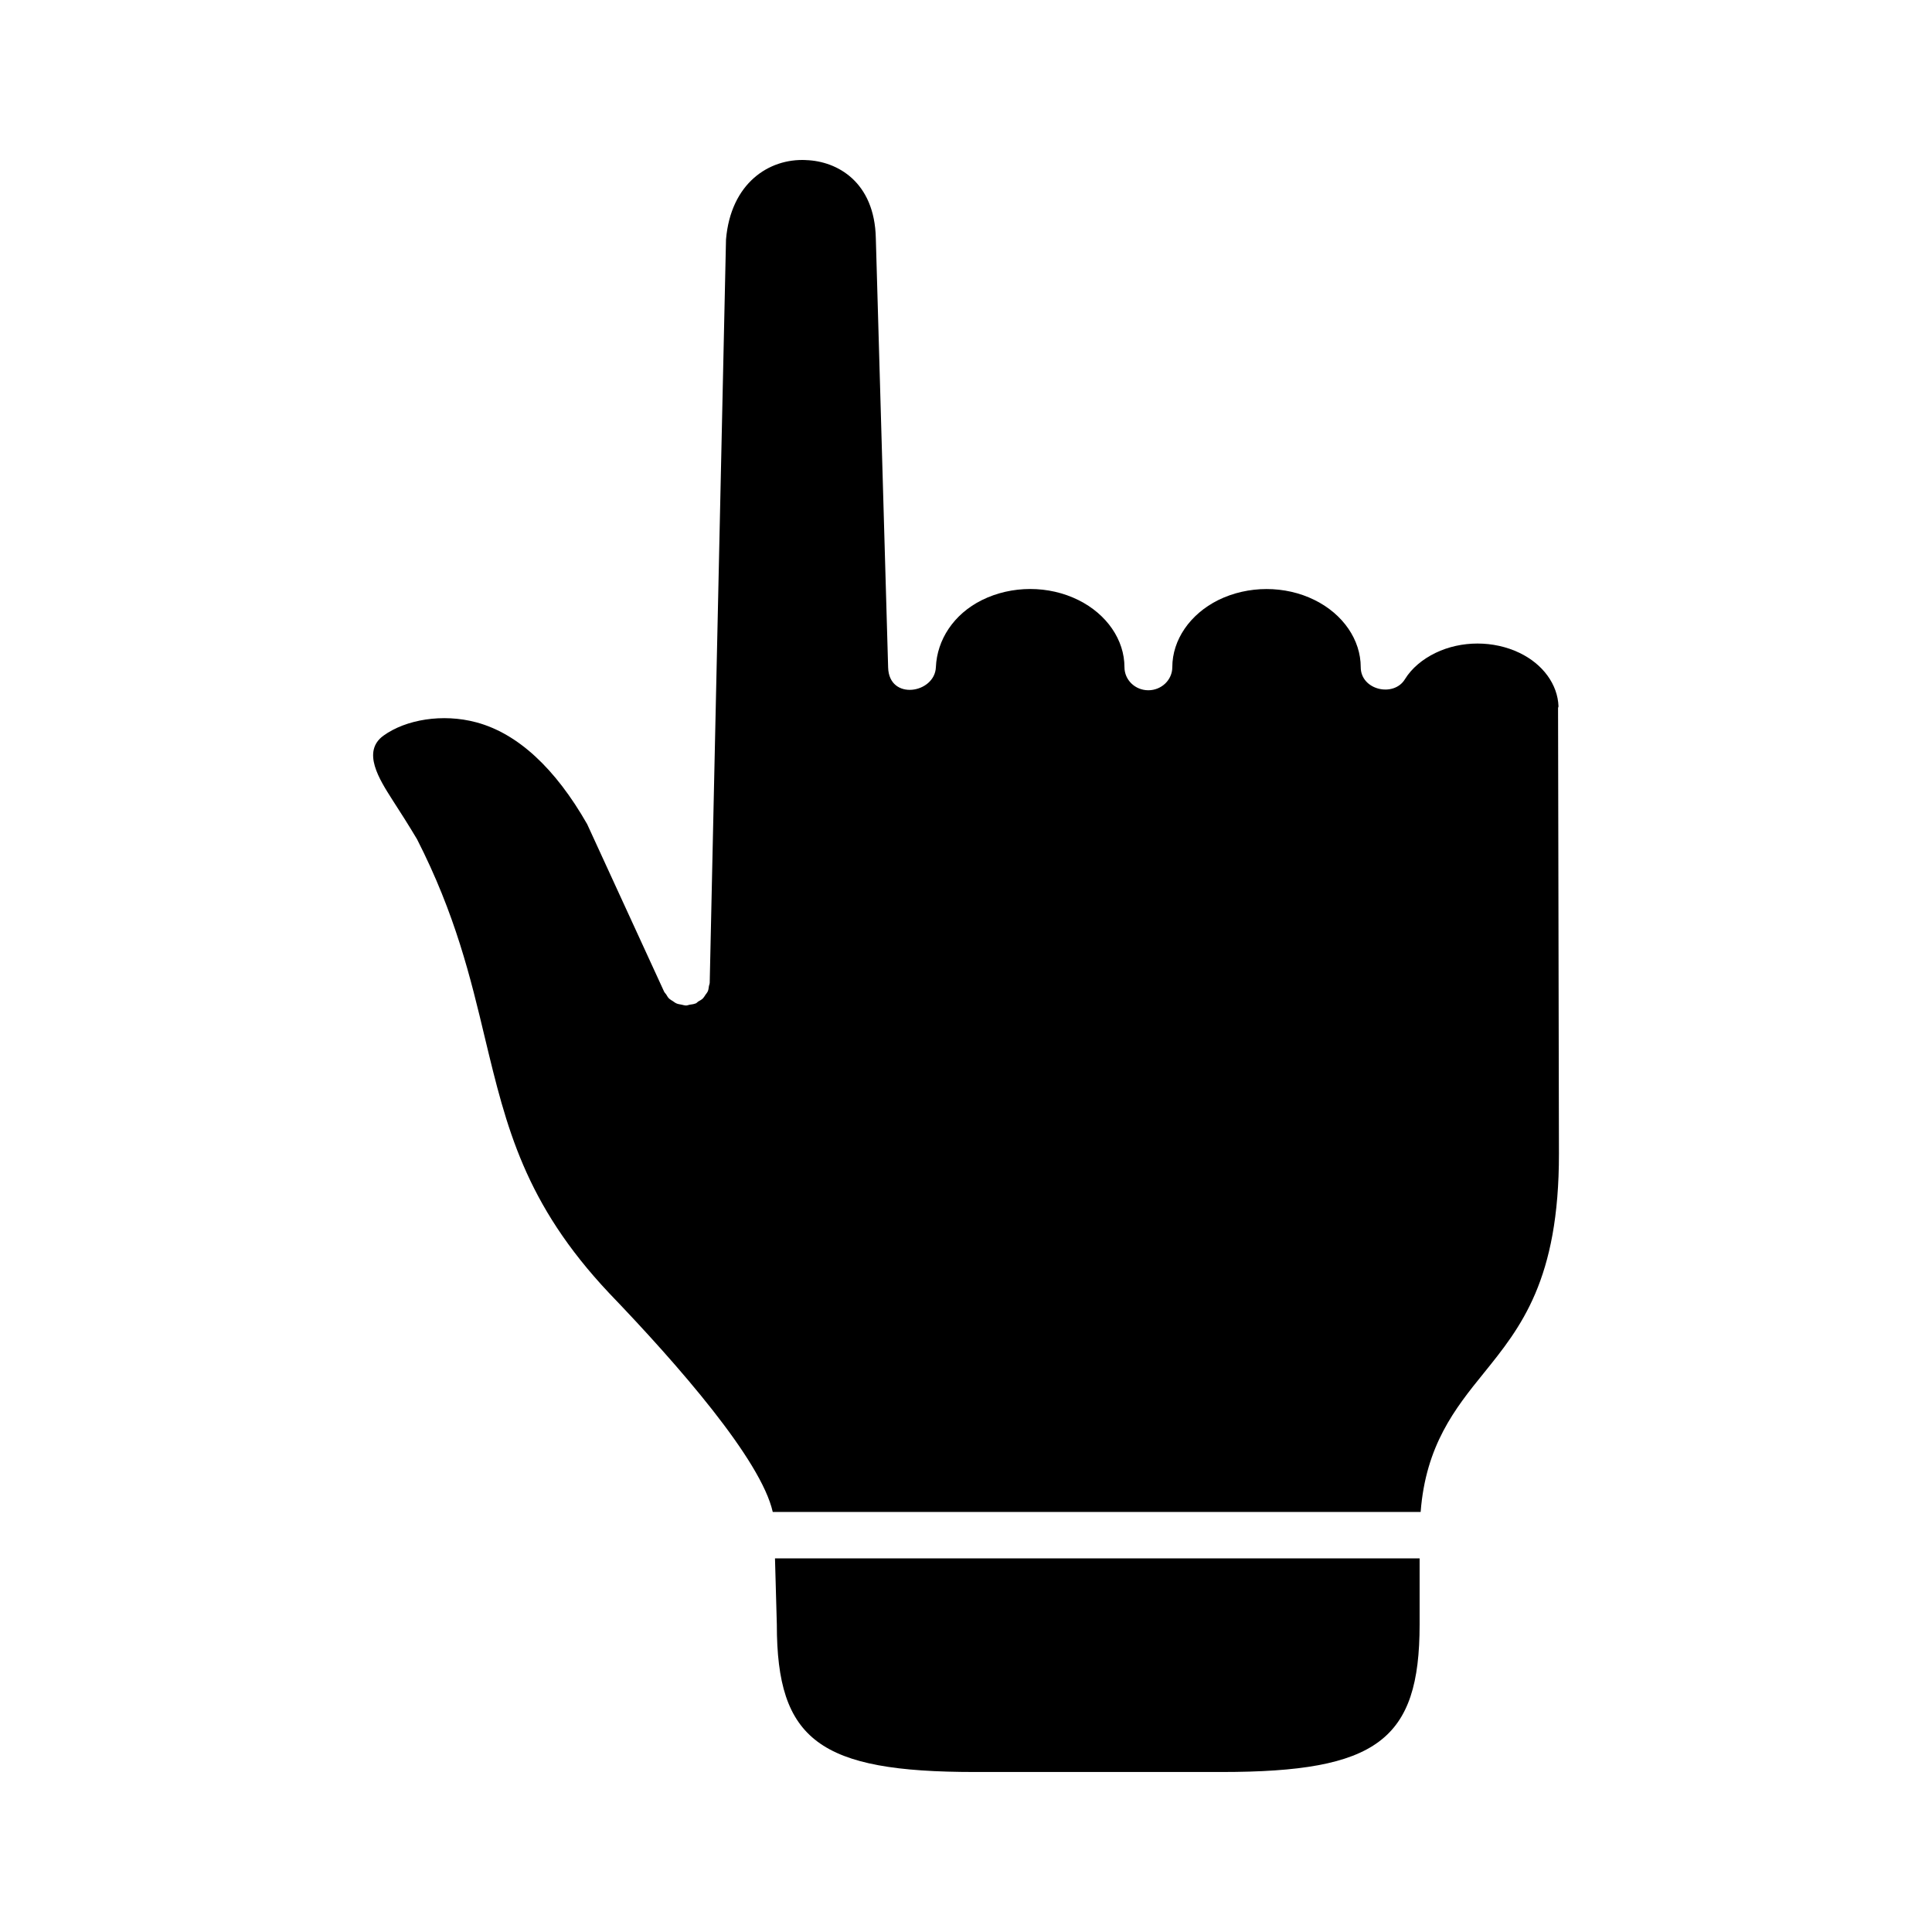
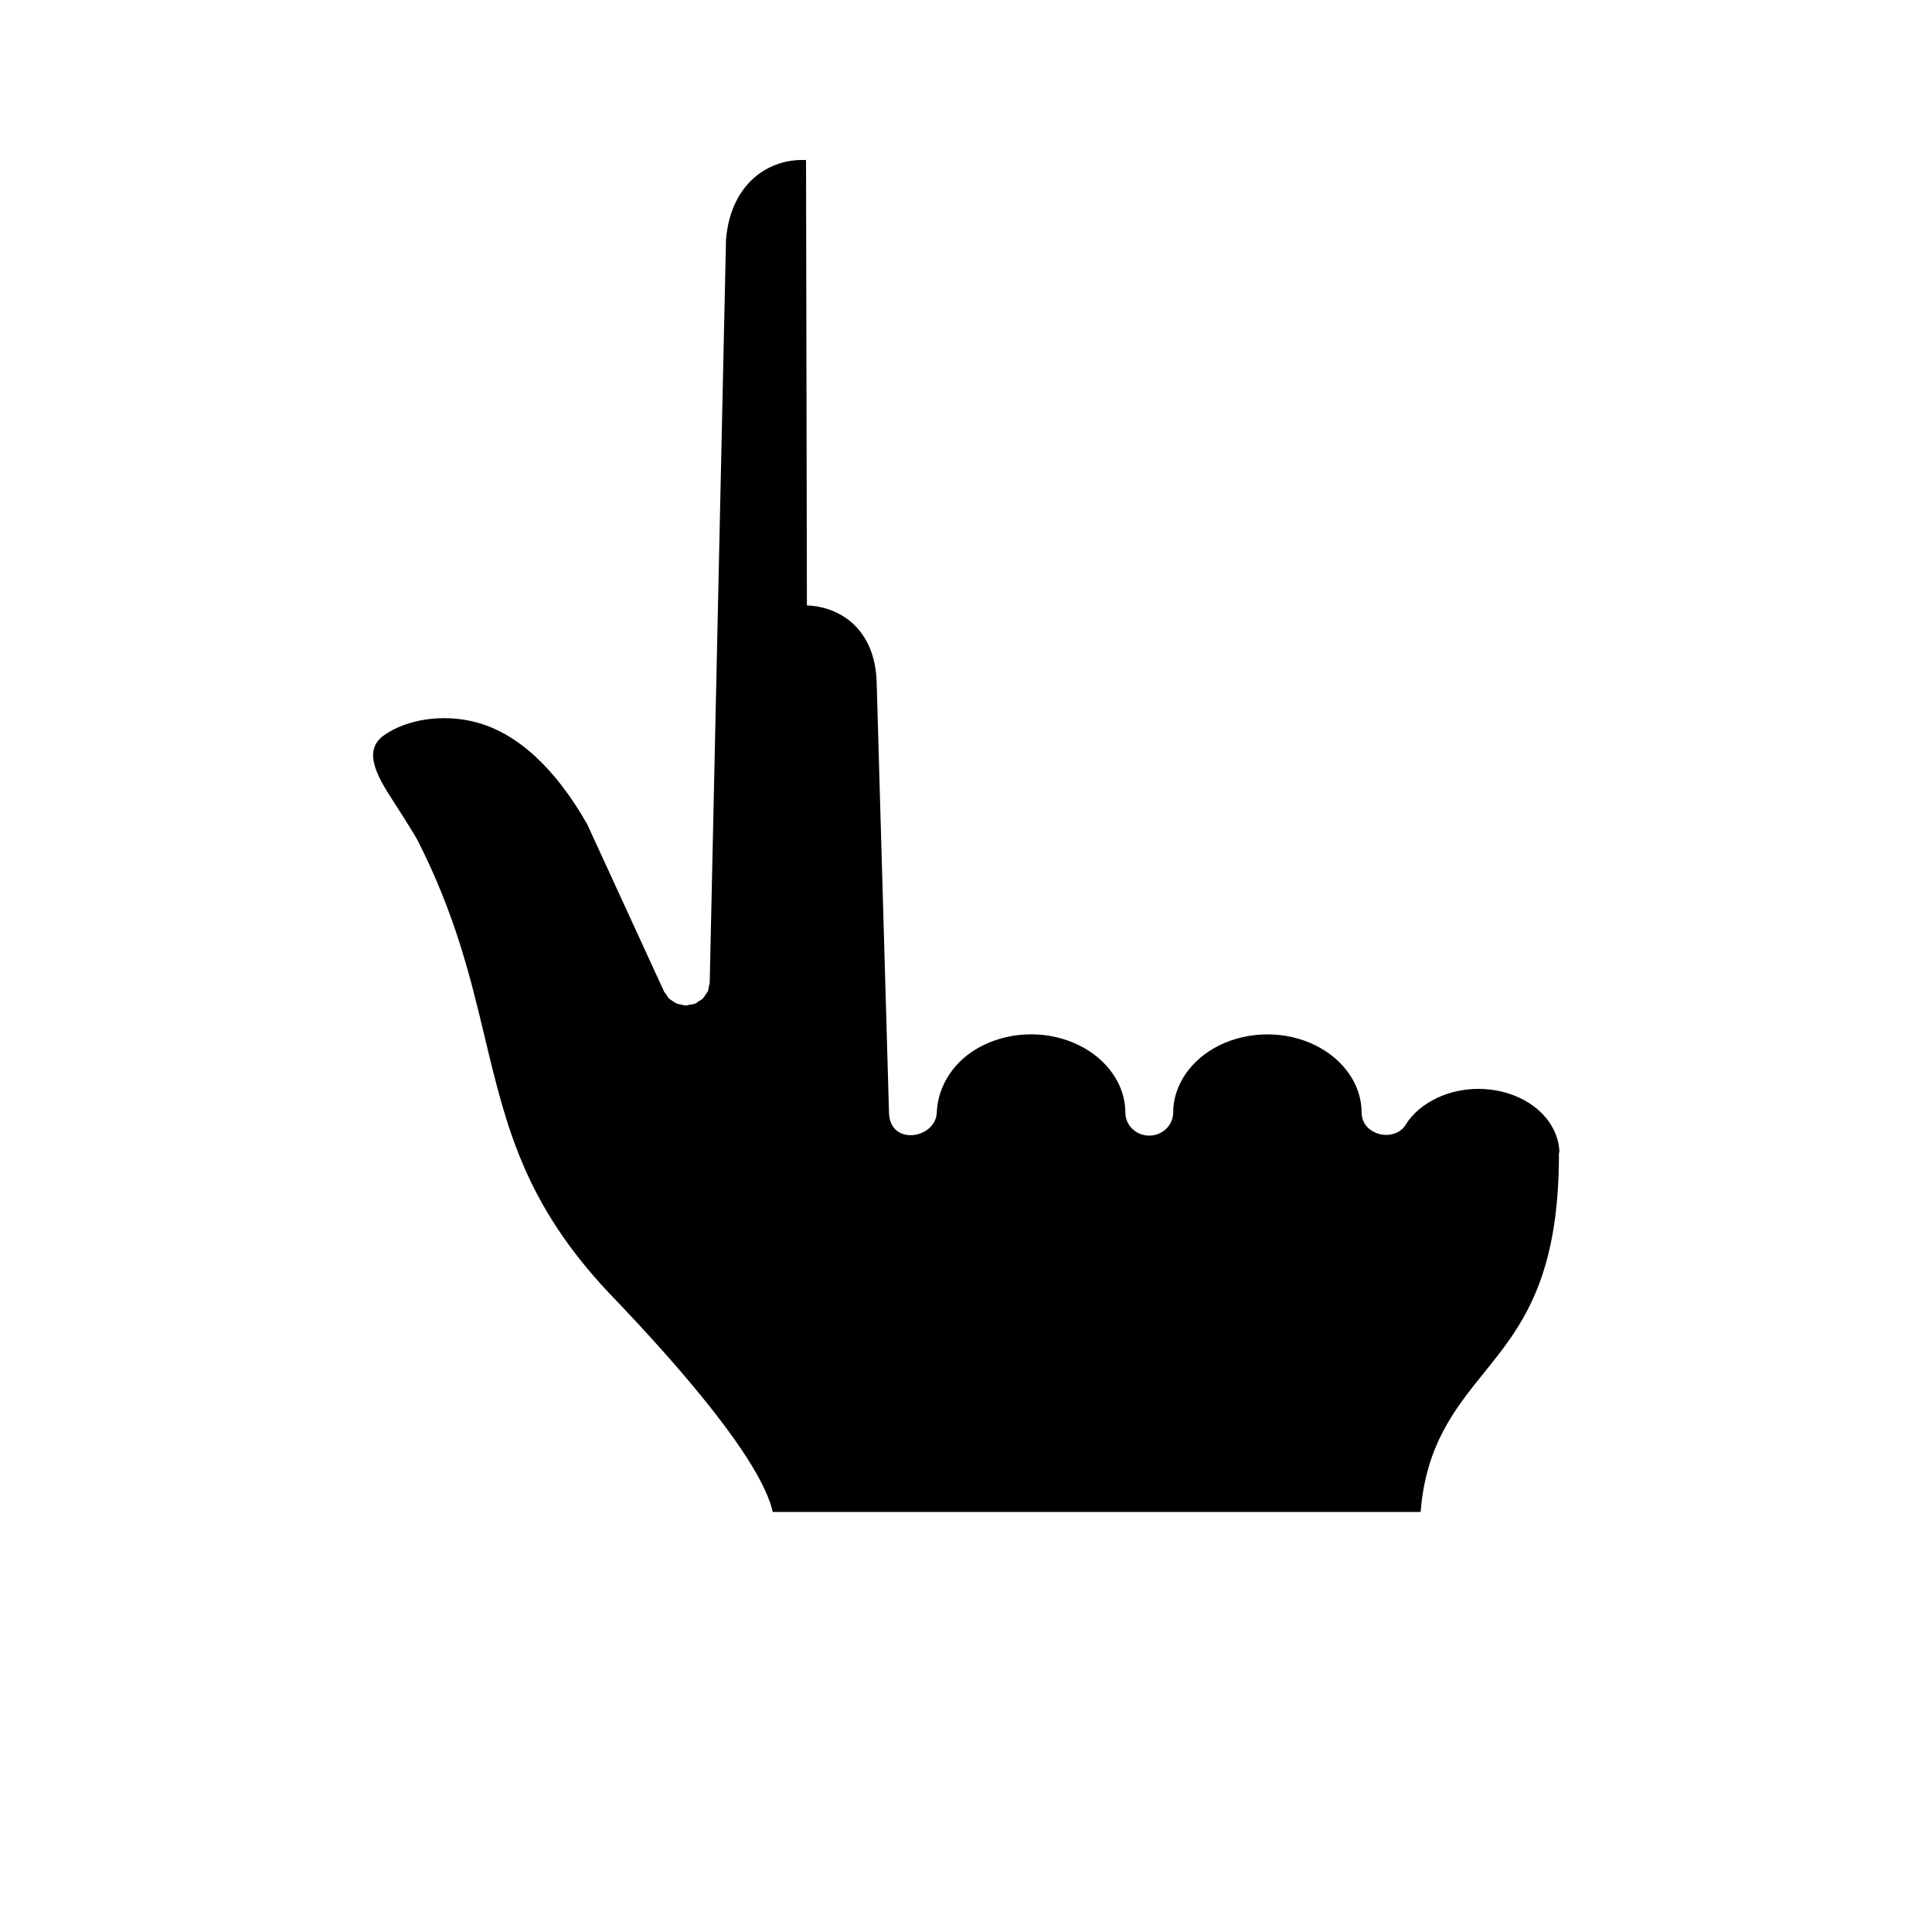
<svg xmlns="http://www.w3.org/2000/svg" fill="#000000" width="800px" height="800px" version="1.1" viewBox="144 144 512 512">
  <g>
-     <path d="m349.38 556.98 0.488 17.527c0 30.691 11.301 39.09 52.457 39.09h65.43c41.16 0 52.457-8.398 52.457-39.09v-17.527z" />
-     <path d="m357.61 186.42c-9.824-0.492-19.945 6.125-21.211 21.047l-4.316 196.95c0 0.32-0.145 0.586-0.203 0.879-0.094 0.465-0.094 0.906-0.273 1.34-0.156 0.379-0.426 0.676-0.668 1.023-0.211 0.32-0.391 0.645-0.668 0.934-0.359 0.352-0.816 0.582-1.266 0.84-0.242 0.18-0.379 0.379-0.656 0.5h-0.066c-0.477 0.207-0.996 0.234-1.504 0.32-0.332 0.062-0.633 0.207-0.941 0.207h-0.094-0.078c-0.359-0.027-0.656-0.141-0.996-0.207-0.453-0.09-0.902-0.145-1.289-0.293-0.391-0.145-0.723-0.41-1.059-0.645-0.332-0.207-0.656-0.379-0.961-0.645-0.359-0.32-0.578-0.762-0.816-1.141-0.18-0.262-0.414-0.465-0.543-0.723l-20.398-44.402c-8.441-14.789-18.383-24.027-29.359-26.977-8.973-2.418-18.734-0.723-24.59 3.504-5.879 4.223-1.102 11.637 2.352 17.059 2.019 3.117 4.25 6.617 6.512 10.406 10.156 19.91 14.168 36.621 18.023 52.801 5.644 23.445 10.453 43.703 32.945 67.551 18.289 19.031 40.199 44.141 43.301 57.926h171.7c1.355-17.633 9.113-27.402 16.703-36.762 9.82-12.16 20-24.727 19.945-58.223l-0.234-118.02c0-0.203 0.117-0.32 0.117-0.492-0.207-5.766-4.094-11.168-10.332-14.164-6.875-3.297-15.398-3.297-22.242 0-3.469 1.684-6.332 4.074-8.113 6.965-2.949 4.891-11.723 2.918-11.723-3.18 0-7.227-4.668-14.047-12.207-17.777-7.859-3.914-17.66-3.879-25.547 0-7.5 3.734-12.18 10.551-12.18 17.777 0 3.383-2.859 6.125-6.356 6.125-3.504 0-6.324-2.742-6.324-6.125 0-7.227-4.68-14.047-12.207-17.777-7.863-3.914-17.66-3.914-25.559 0-7.527 3.734-11.902 10.551-12.207 17.777-0.27 6.969-12.406 8.98-12.656 0.09l-3.262-113.79c-0.324-14.867-10.184-20.402-18.496-20.672z" />
+     <path d="m357.61 186.42c-9.824-0.492-19.945 6.125-21.211 21.047l-4.316 196.95c0 0.32-0.145 0.586-0.203 0.879-0.094 0.465-0.094 0.906-0.273 1.34-0.156 0.379-0.426 0.676-0.668 1.023-0.211 0.32-0.391 0.645-0.668 0.934-0.359 0.352-0.816 0.582-1.266 0.84-0.242 0.18-0.379 0.379-0.656 0.5h-0.066c-0.477 0.207-0.996 0.234-1.504 0.32-0.332 0.062-0.633 0.207-0.941 0.207h-0.094-0.078c-0.359-0.027-0.656-0.141-0.996-0.207-0.453-0.09-0.902-0.145-1.289-0.293-0.391-0.145-0.723-0.41-1.059-0.645-0.332-0.207-0.656-0.379-0.961-0.645-0.359-0.32-0.578-0.762-0.816-1.141-0.18-0.262-0.414-0.465-0.543-0.723l-20.398-44.402c-8.441-14.789-18.383-24.027-29.359-26.977-8.973-2.418-18.734-0.723-24.59 3.504-5.879 4.223-1.102 11.637 2.352 17.059 2.019 3.117 4.25 6.617 6.512 10.406 10.156 19.91 14.168 36.621 18.023 52.801 5.644 23.445 10.453 43.703 32.945 67.551 18.289 19.031 40.199 44.141 43.301 57.926h171.7c1.355-17.633 9.113-27.402 16.703-36.762 9.82-12.16 20-24.727 19.945-58.223c0-0.203 0.117-0.32 0.117-0.492-0.207-5.766-4.094-11.168-10.332-14.164-6.875-3.297-15.398-3.297-22.242 0-3.469 1.684-6.332 4.074-8.113 6.965-2.949 4.891-11.723 2.918-11.723-3.18 0-7.227-4.668-14.047-12.207-17.777-7.859-3.914-17.66-3.879-25.547 0-7.5 3.734-12.18 10.551-12.18 17.777 0 3.383-2.859 6.125-6.356 6.125-3.504 0-6.324-2.742-6.324-6.125 0-7.227-4.68-14.047-12.207-17.777-7.863-3.914-17.66-3.914-25.559 0-7.527 3.734-11.902 10.551-12.207 17.777-0.27 6.969-12.406 8.98-12.656 0.09l-3.262-113.79c-0.324-14.867-10.184-20.402-18.496-20.672z" />
  </g>
</svg>